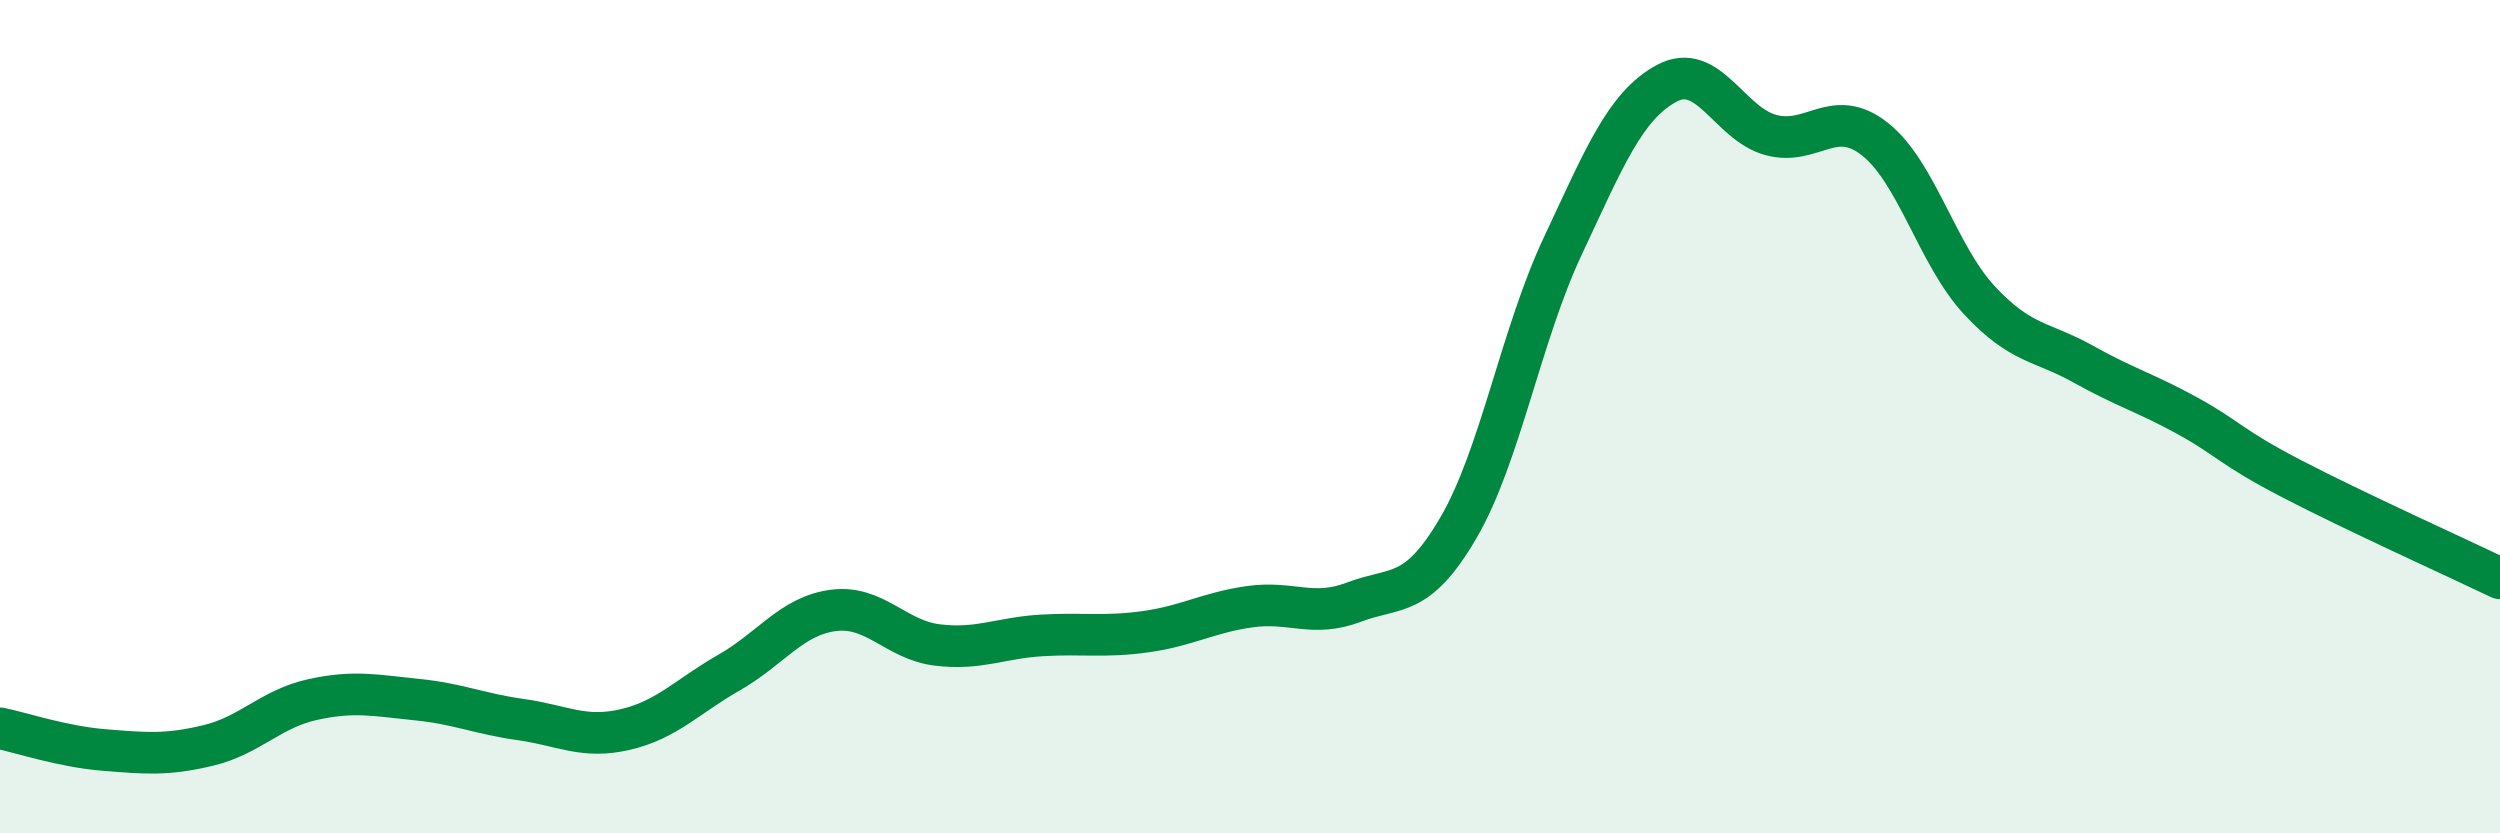
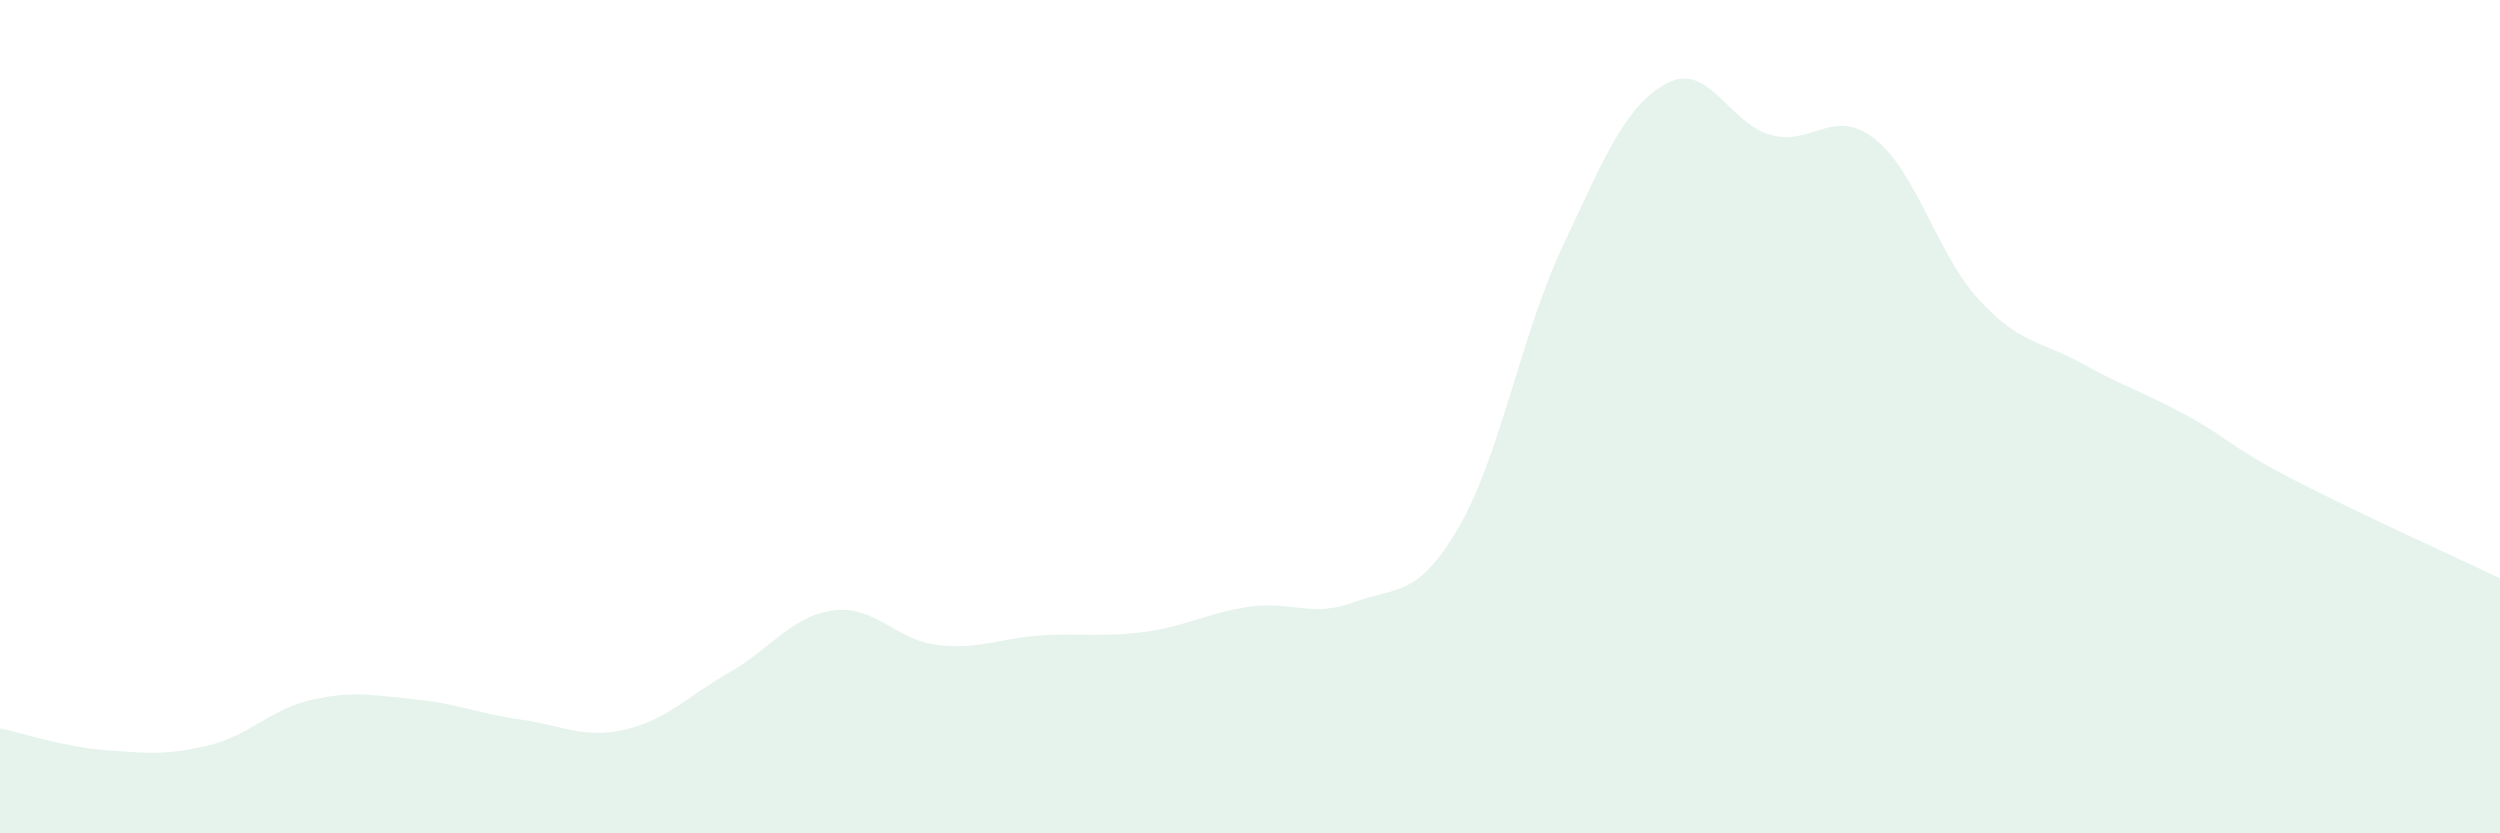
<svg xmlns="http://www.w3.org/2000/svg" width="60" height="20" viewBox="0 0 60 20">
  <path d="M 0,17.48 C 0.5,17.58 1.5,17.92 2.5,18 C 3.5,18.08 4,18.13 5,17.89 C 6,17.65 6.5,17.01 7.5,16.79 C 8.5,16.57 9,16.69 10,16.79 C 11,16.89 11.5,17.13 12.5,17.27 C 13.5,17.41 14,17.74 15,17.51 C 16,17.28 16.5,16.71 17.5,16.14 C 18.5,15.57 19,14.78 20,14.65 C 21,14.52 21.5,15.36 22.5,15.48 C 23.5,15.6 24,15.31 25,15.25 C 26,15.19 26.5,15.3 27.5,15.16 C 28.5,15.02 29,14.7 30,14.56 C 31,14.42 31.5,14.83 32.5,14.45 C 33.5,14.07 34,14.38 35,12.67 C 36,10.96 36.5,8.05 37.5,5.92 C 38.5,3.79 39,2.54 40,2 C 41,1.46 41.5,2.97 42.5,3.24 C 43.5,3.51 44,2.55 45,3.34 C 46,4.13 46.5,6.12 47.5,7.2 C 48.5,8.28 49,8.18 50,8.74 C 51,9.3 51.5,9.43 52.5,9.98 C 53.5,10.53 53.5,10.71 55,11.49 C 56.5,12.27 59,13.4 60,13.88L60 20L0 20Z" fill="#008740" opacity="0.1" stroke-linecap="round" stroke-linejoin="round" />
-   <path d="M 0,17.48 C 0.5,17.58 1.5,17.92 2.5,18 C 3.5,18.08 4,18.13 5,17.89 C 6,17.65 6.5,17.01 7.5,16.79 C 8.5,16.57 9,16.69 10,16.79 C 11,16.89 11.5,17.13 12.5,17.27 C 13.5,17.41 14,17.74 15,17.51 C 16,17.28 16.5,16.71 17.5,16.14 C 18.5,15.57 19,14.78 20,14.65 C 21,14.52 21.5,15.36 22.5,15.48 C 23.5,15.6 24,15.31 25,15.25 C 26,15.19 26.5,15.3 27.5,15.16 C 28.5,15.02 29,14.7 30,14.56 C 31,14.42 31.5,14.83 32.5,14.45 C 33.5,14.07 34,14.38 35,12.67 C 36,10.96 36.5,8.05 37.5,5.92 C 38.5,3.79 39,2.54 40,2 C 41,1.46 41.5,2.97 42.5,3.24 C 43.5,3.51 44,2.55 45,3.34 C 46,4.13 46.5,6.12 47.5,7.2 C 48.5,8.28 49,8.18 50,8.74 C 51,9.3 51.5,9.43 52.5,9.98 C 53.5,10.53 53.5,10.71 55,11.49 C 56.5,12.27 59,13.4 60,13.88" stroke="#008740" stroke-width="1" fill="none" stroke-linecap="round" stroke-linejoin="round" />
</svg>